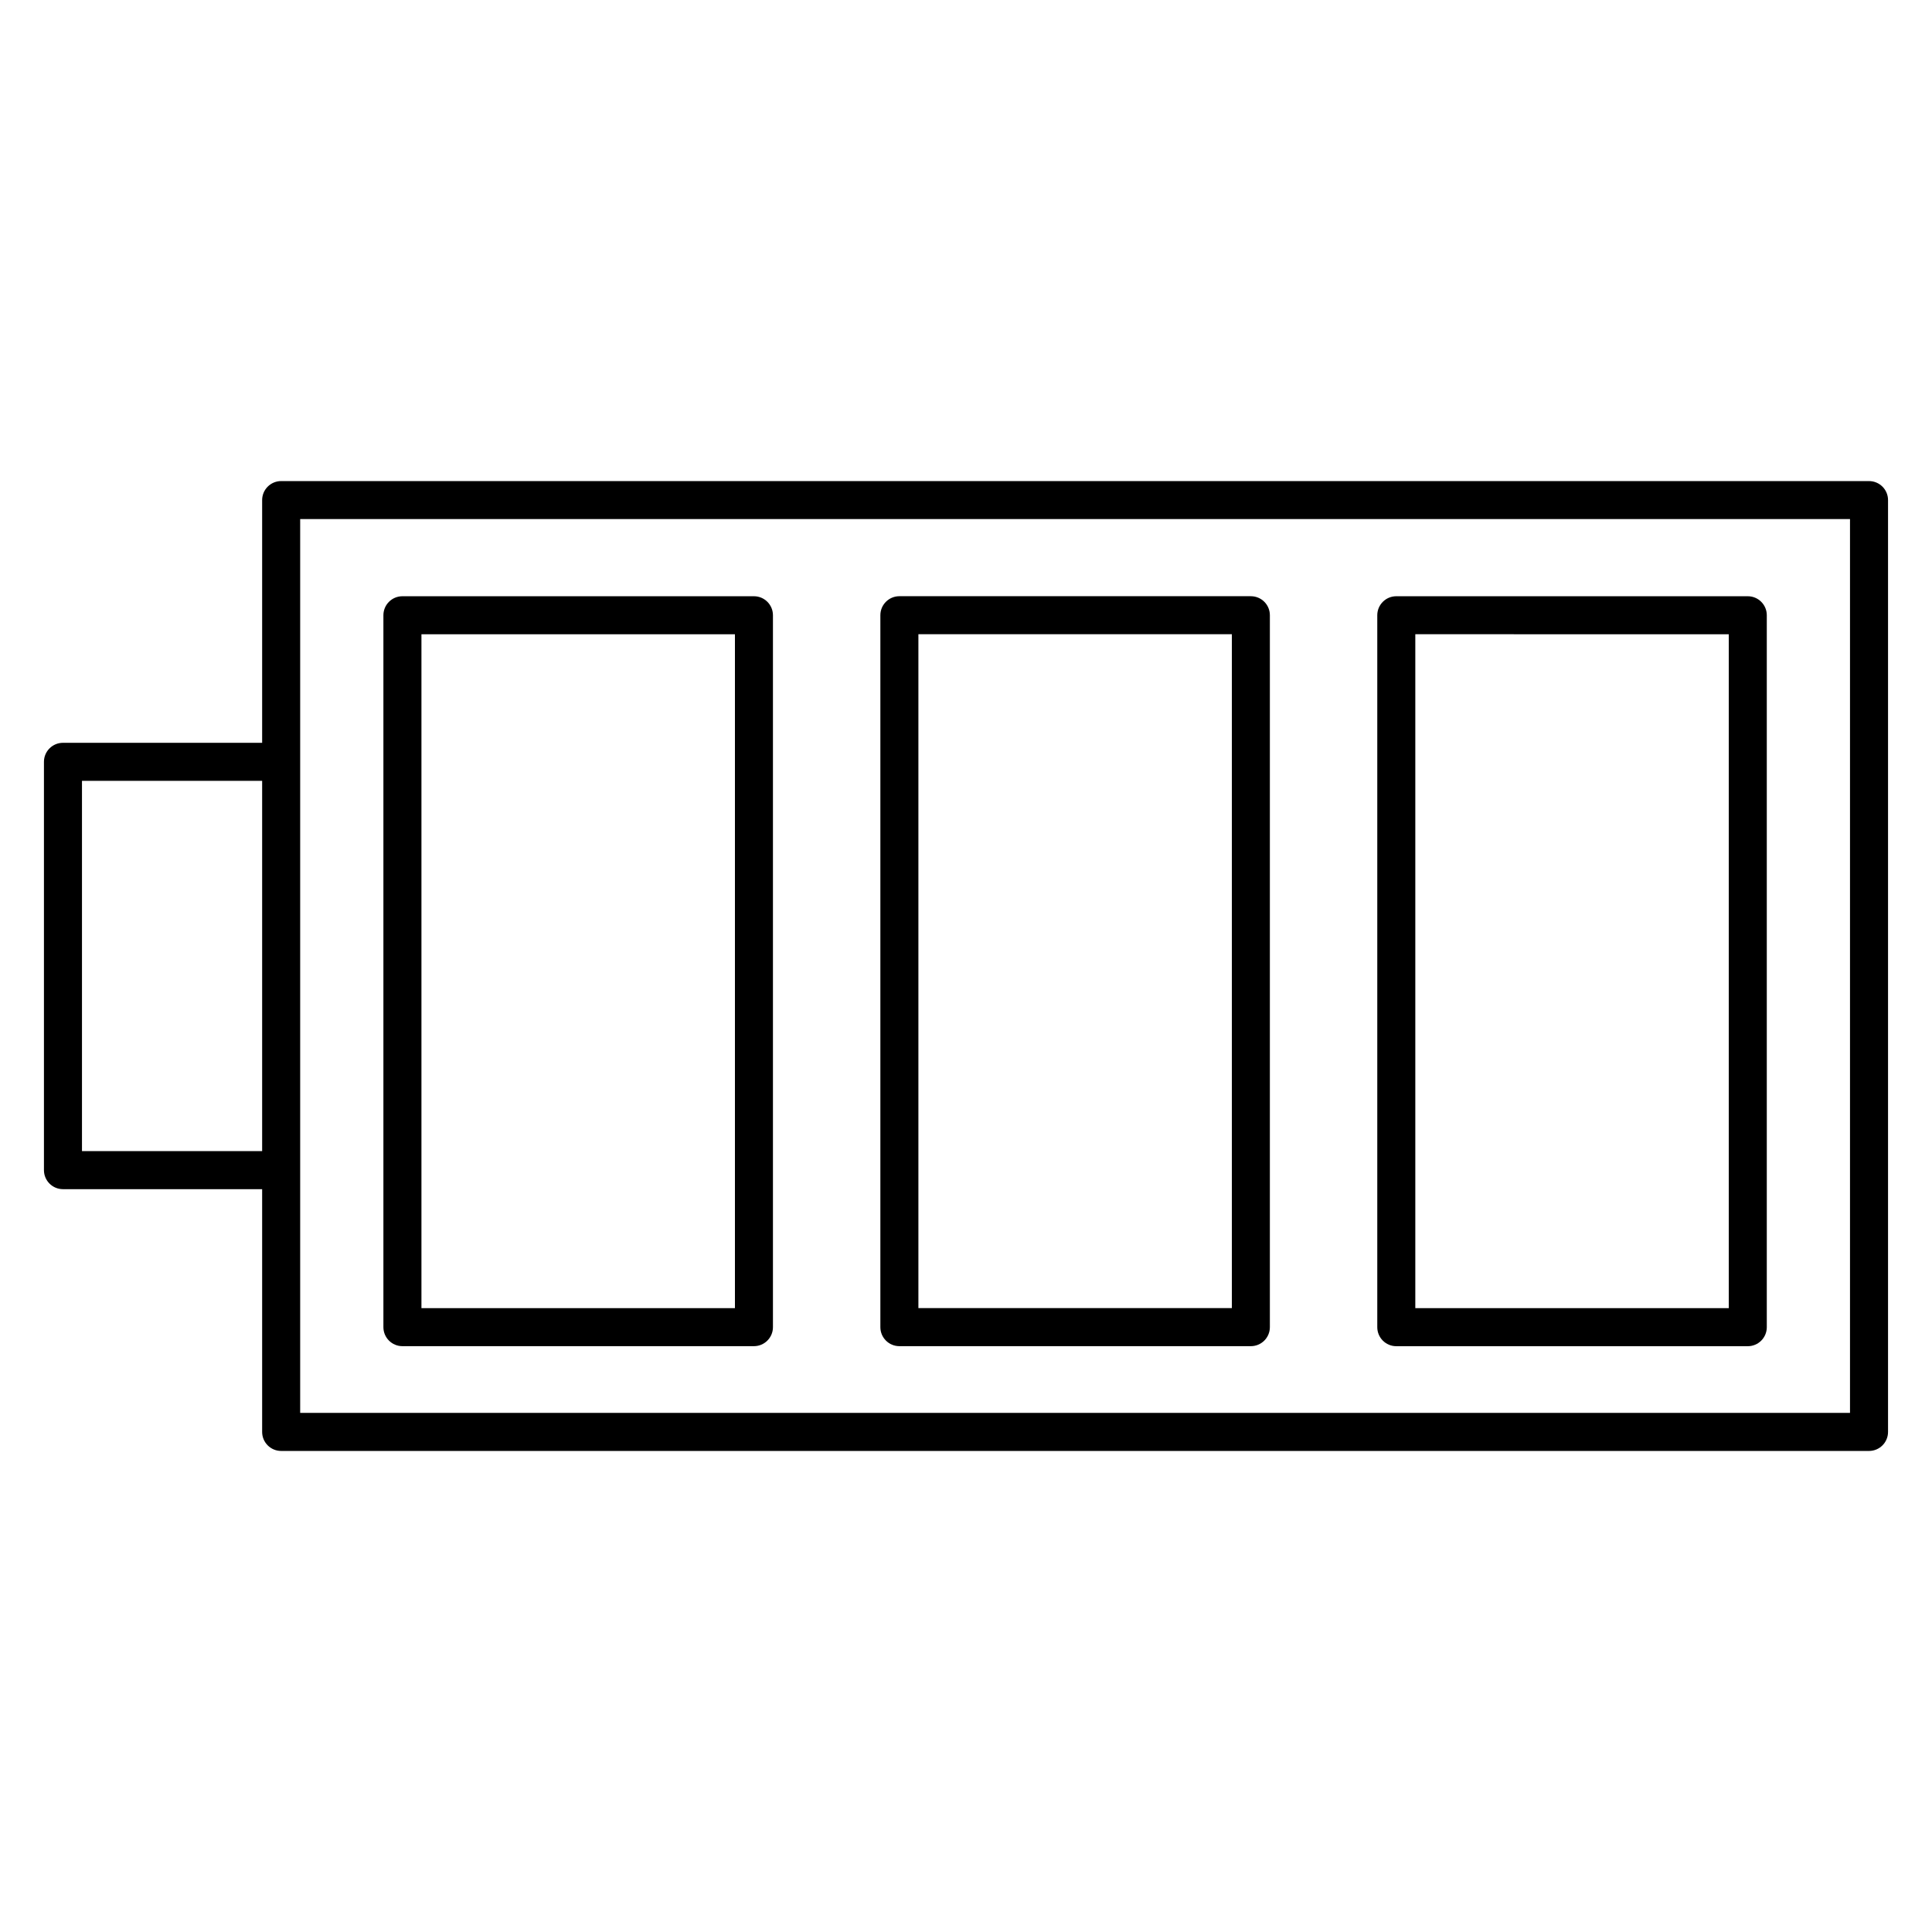
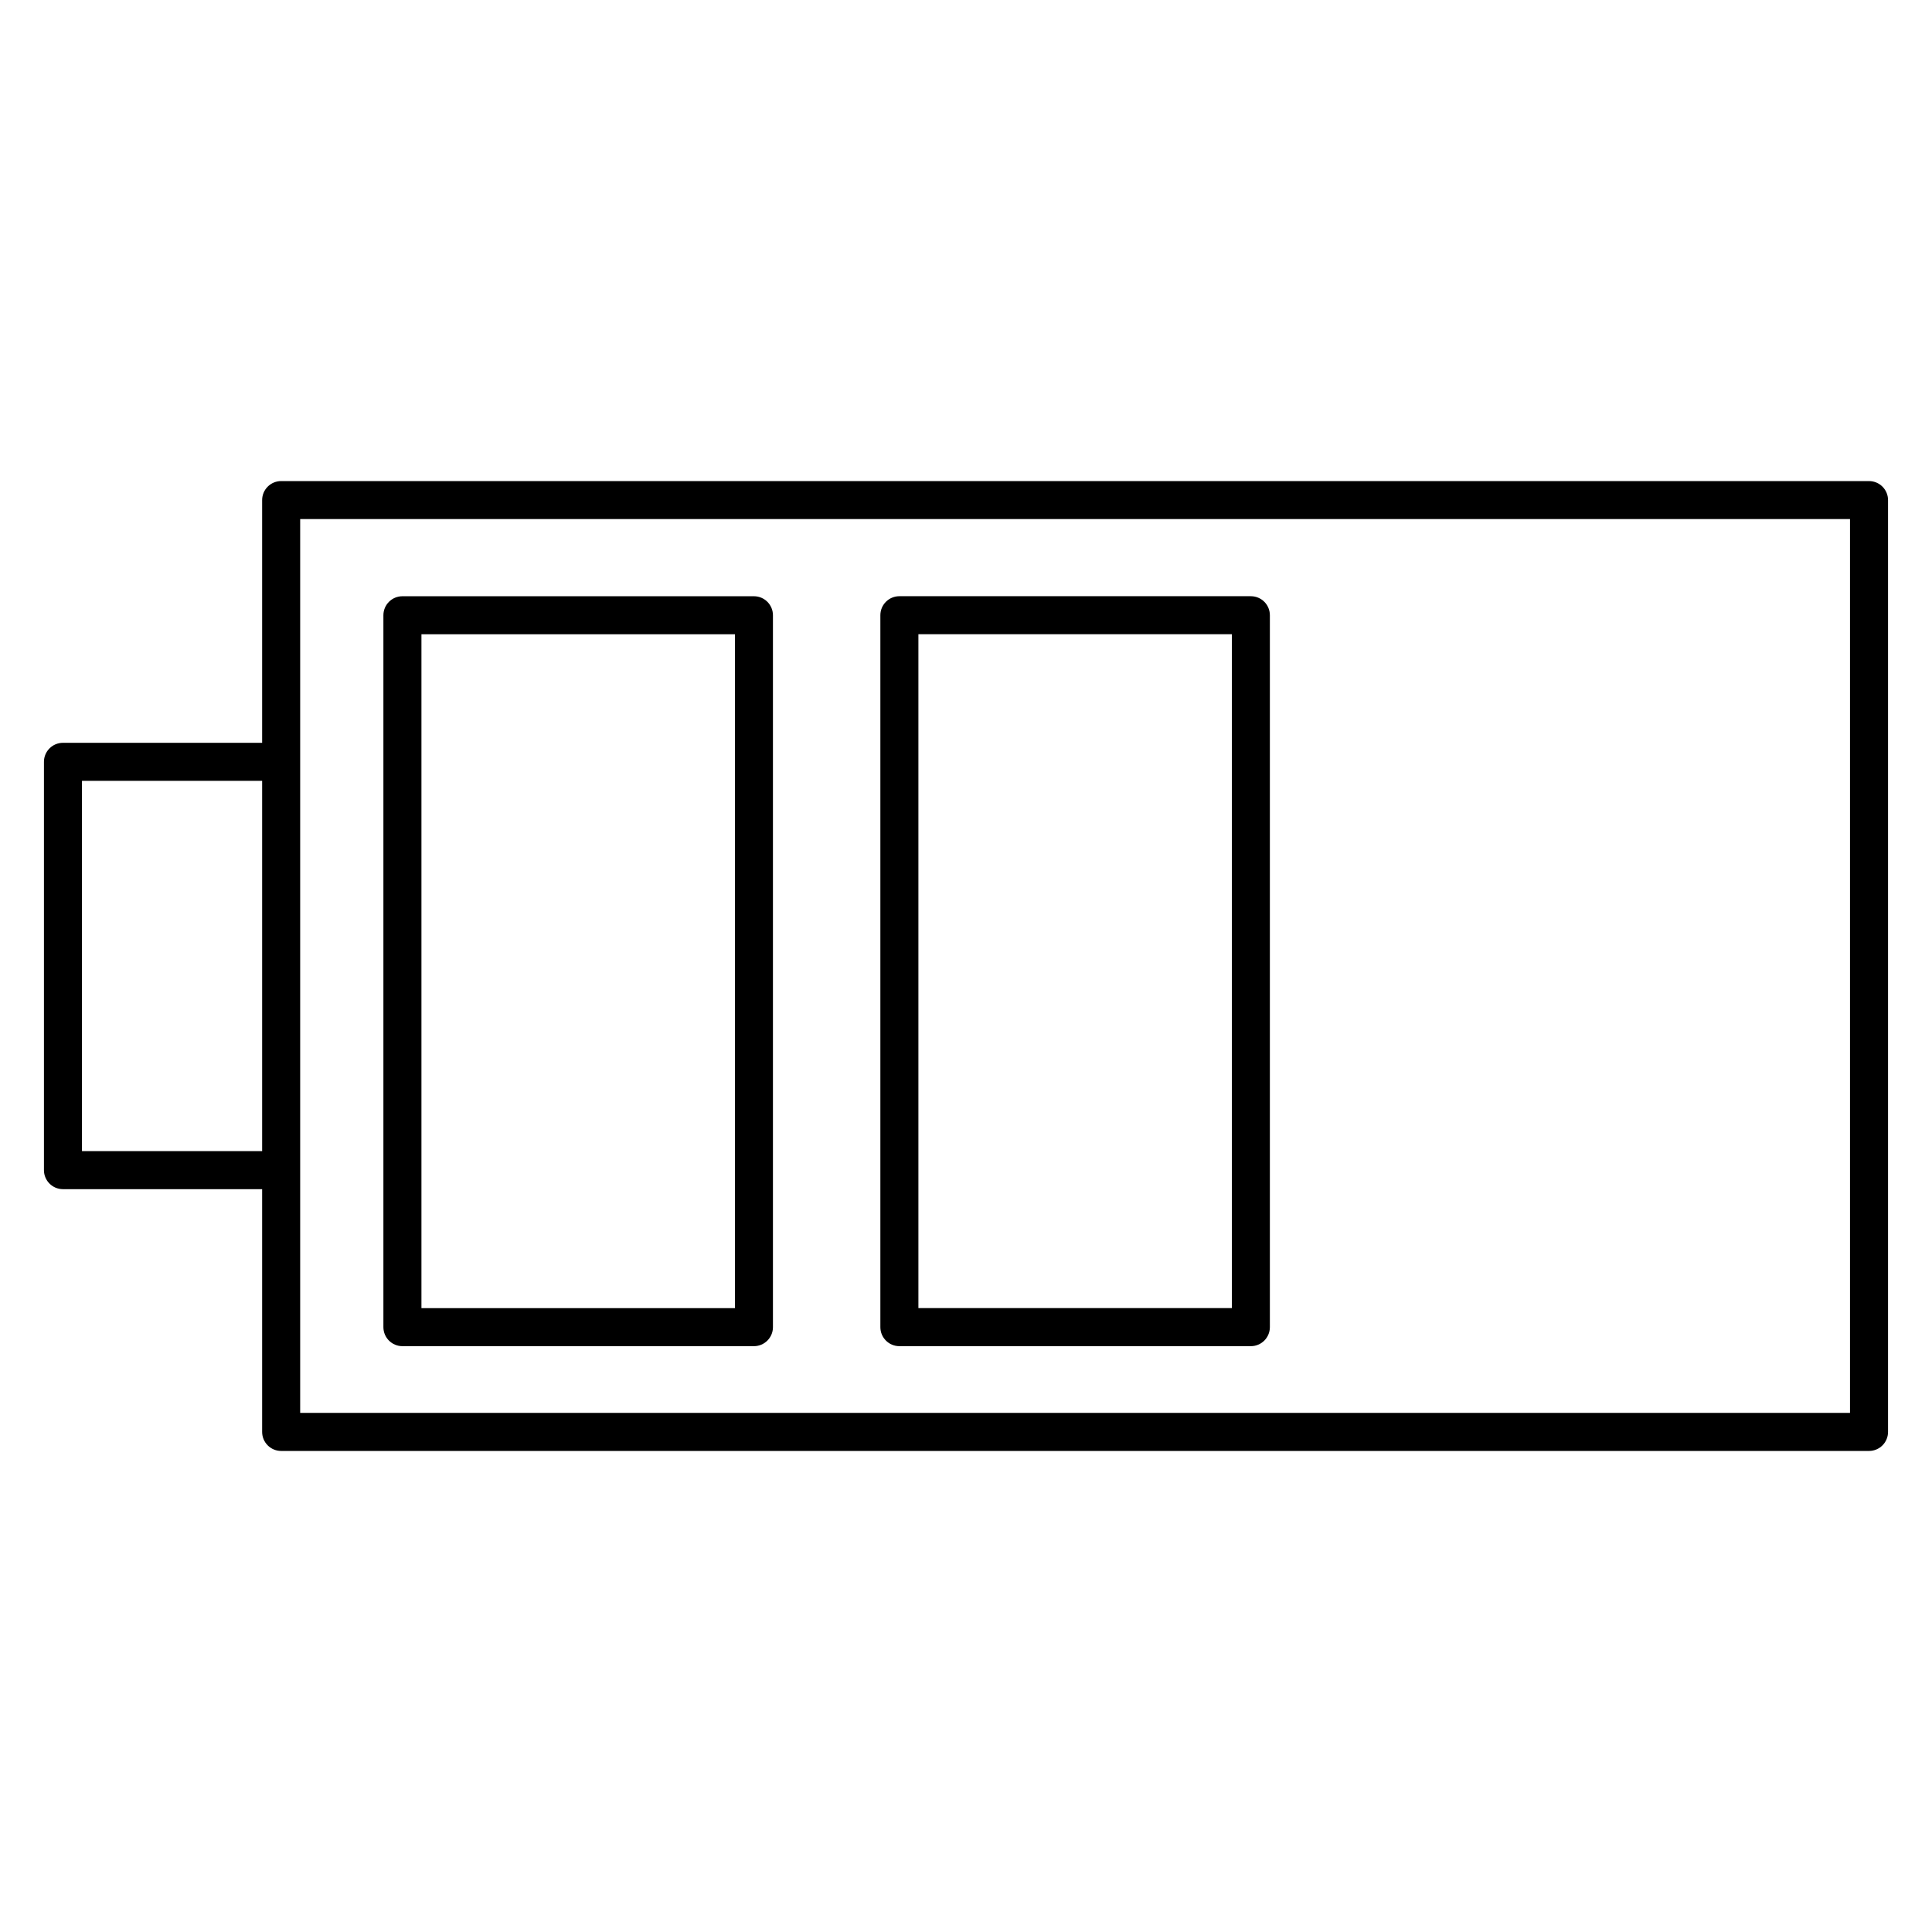
<svg xmlns="http://www.w3.org/2000/svg" fill="#000000" width="800px" height="800px" version="1.1" viewBox="144 144 512 512">
  <g>
-     <path d="m607.18 302.01h-93.148c-2.785 0-5.039 2.258-5.039 5.039v188.67c0 2.785 2.254 5.039 5.039 5.039h93.148c2.785 0 5.039-2.254 5.039-5.039v-188.67c0-2.781-2.25-5.039-5.039-5.039zm-5.035 10.074v178.59l-83.074 0.004v-178.6z" />
    <path d="m475.49 302h-93.145c-2.781 0-5.039 2.258-5.039 5.039v188.67c0 2.785 2.258 5.039 5.039 5.039h93.145c2.785 0 5.039-2.254 5.039-5.039v-188.67c0-2.781-2.25-5.035-5.039-5.035zm-5.035 10.074v178.59h-83.07v-178.59z" />
    <path d="m343.8 302.01h-93.156c-2.781 0-5.039 2.258-5.039 5.039v188.66c0 2.785 2.258 5.039 5.039 5.039h93.156c2.781 0 5.039-2.254 5.039-5.039v-188.66c0-2.781-2.258-5.039-5.039-5.039zm-5.035 10.074v178.59h-83.078v-178.59z" />
    <path d="m639.31 271.49h-420.8c-2.781 0-5.039 2.258-5.039 5.039v64.324h-52.785c-2.781 0-5.039 2.258-5.039 5.039v108.21c0 2.785 2.258 5.039 5.039 5.039h52.785v64.336c0 2.785 2.258 5.039 5.039 5.039h420.8c2.785 0 5.039-2.254 5.039-5.039v-246.95c0-2.781-2.254-5.035-5.039-5.035zm-415.76 10.074h410.72v236.87h-410.72zm-57.824 167.5v-98.133h47.746v98.133z" />
  </g>
</svg>